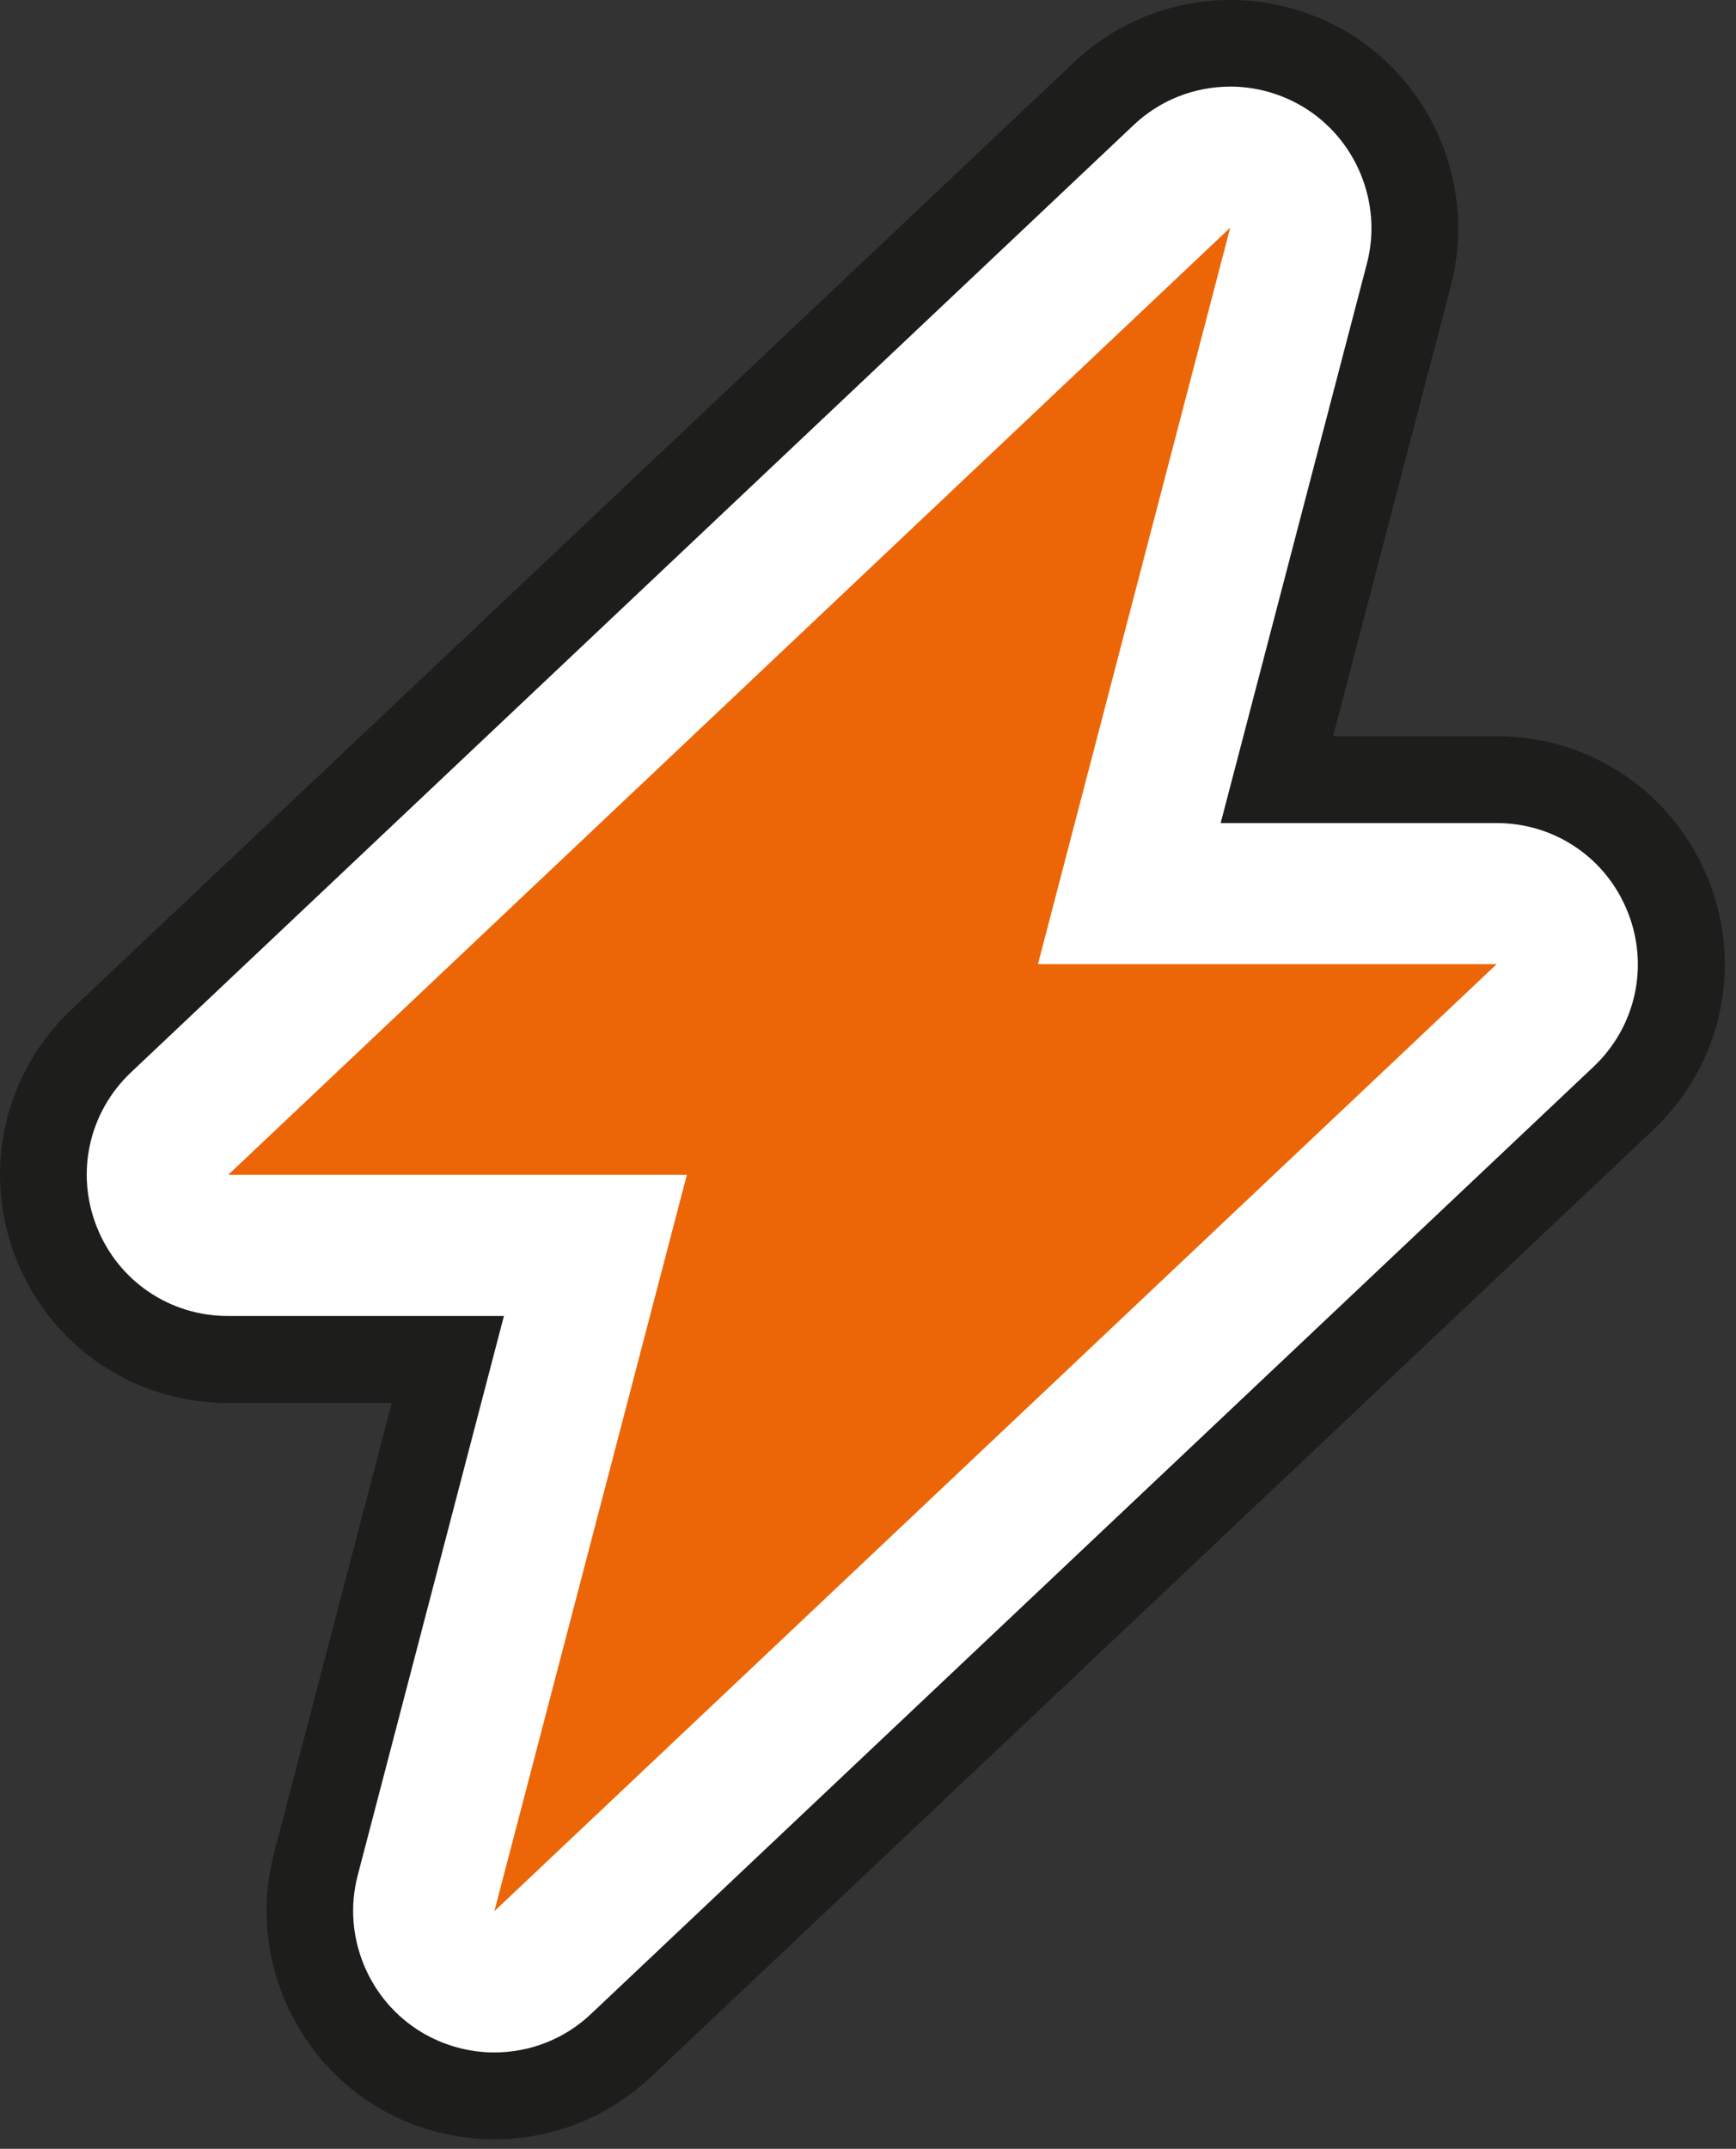
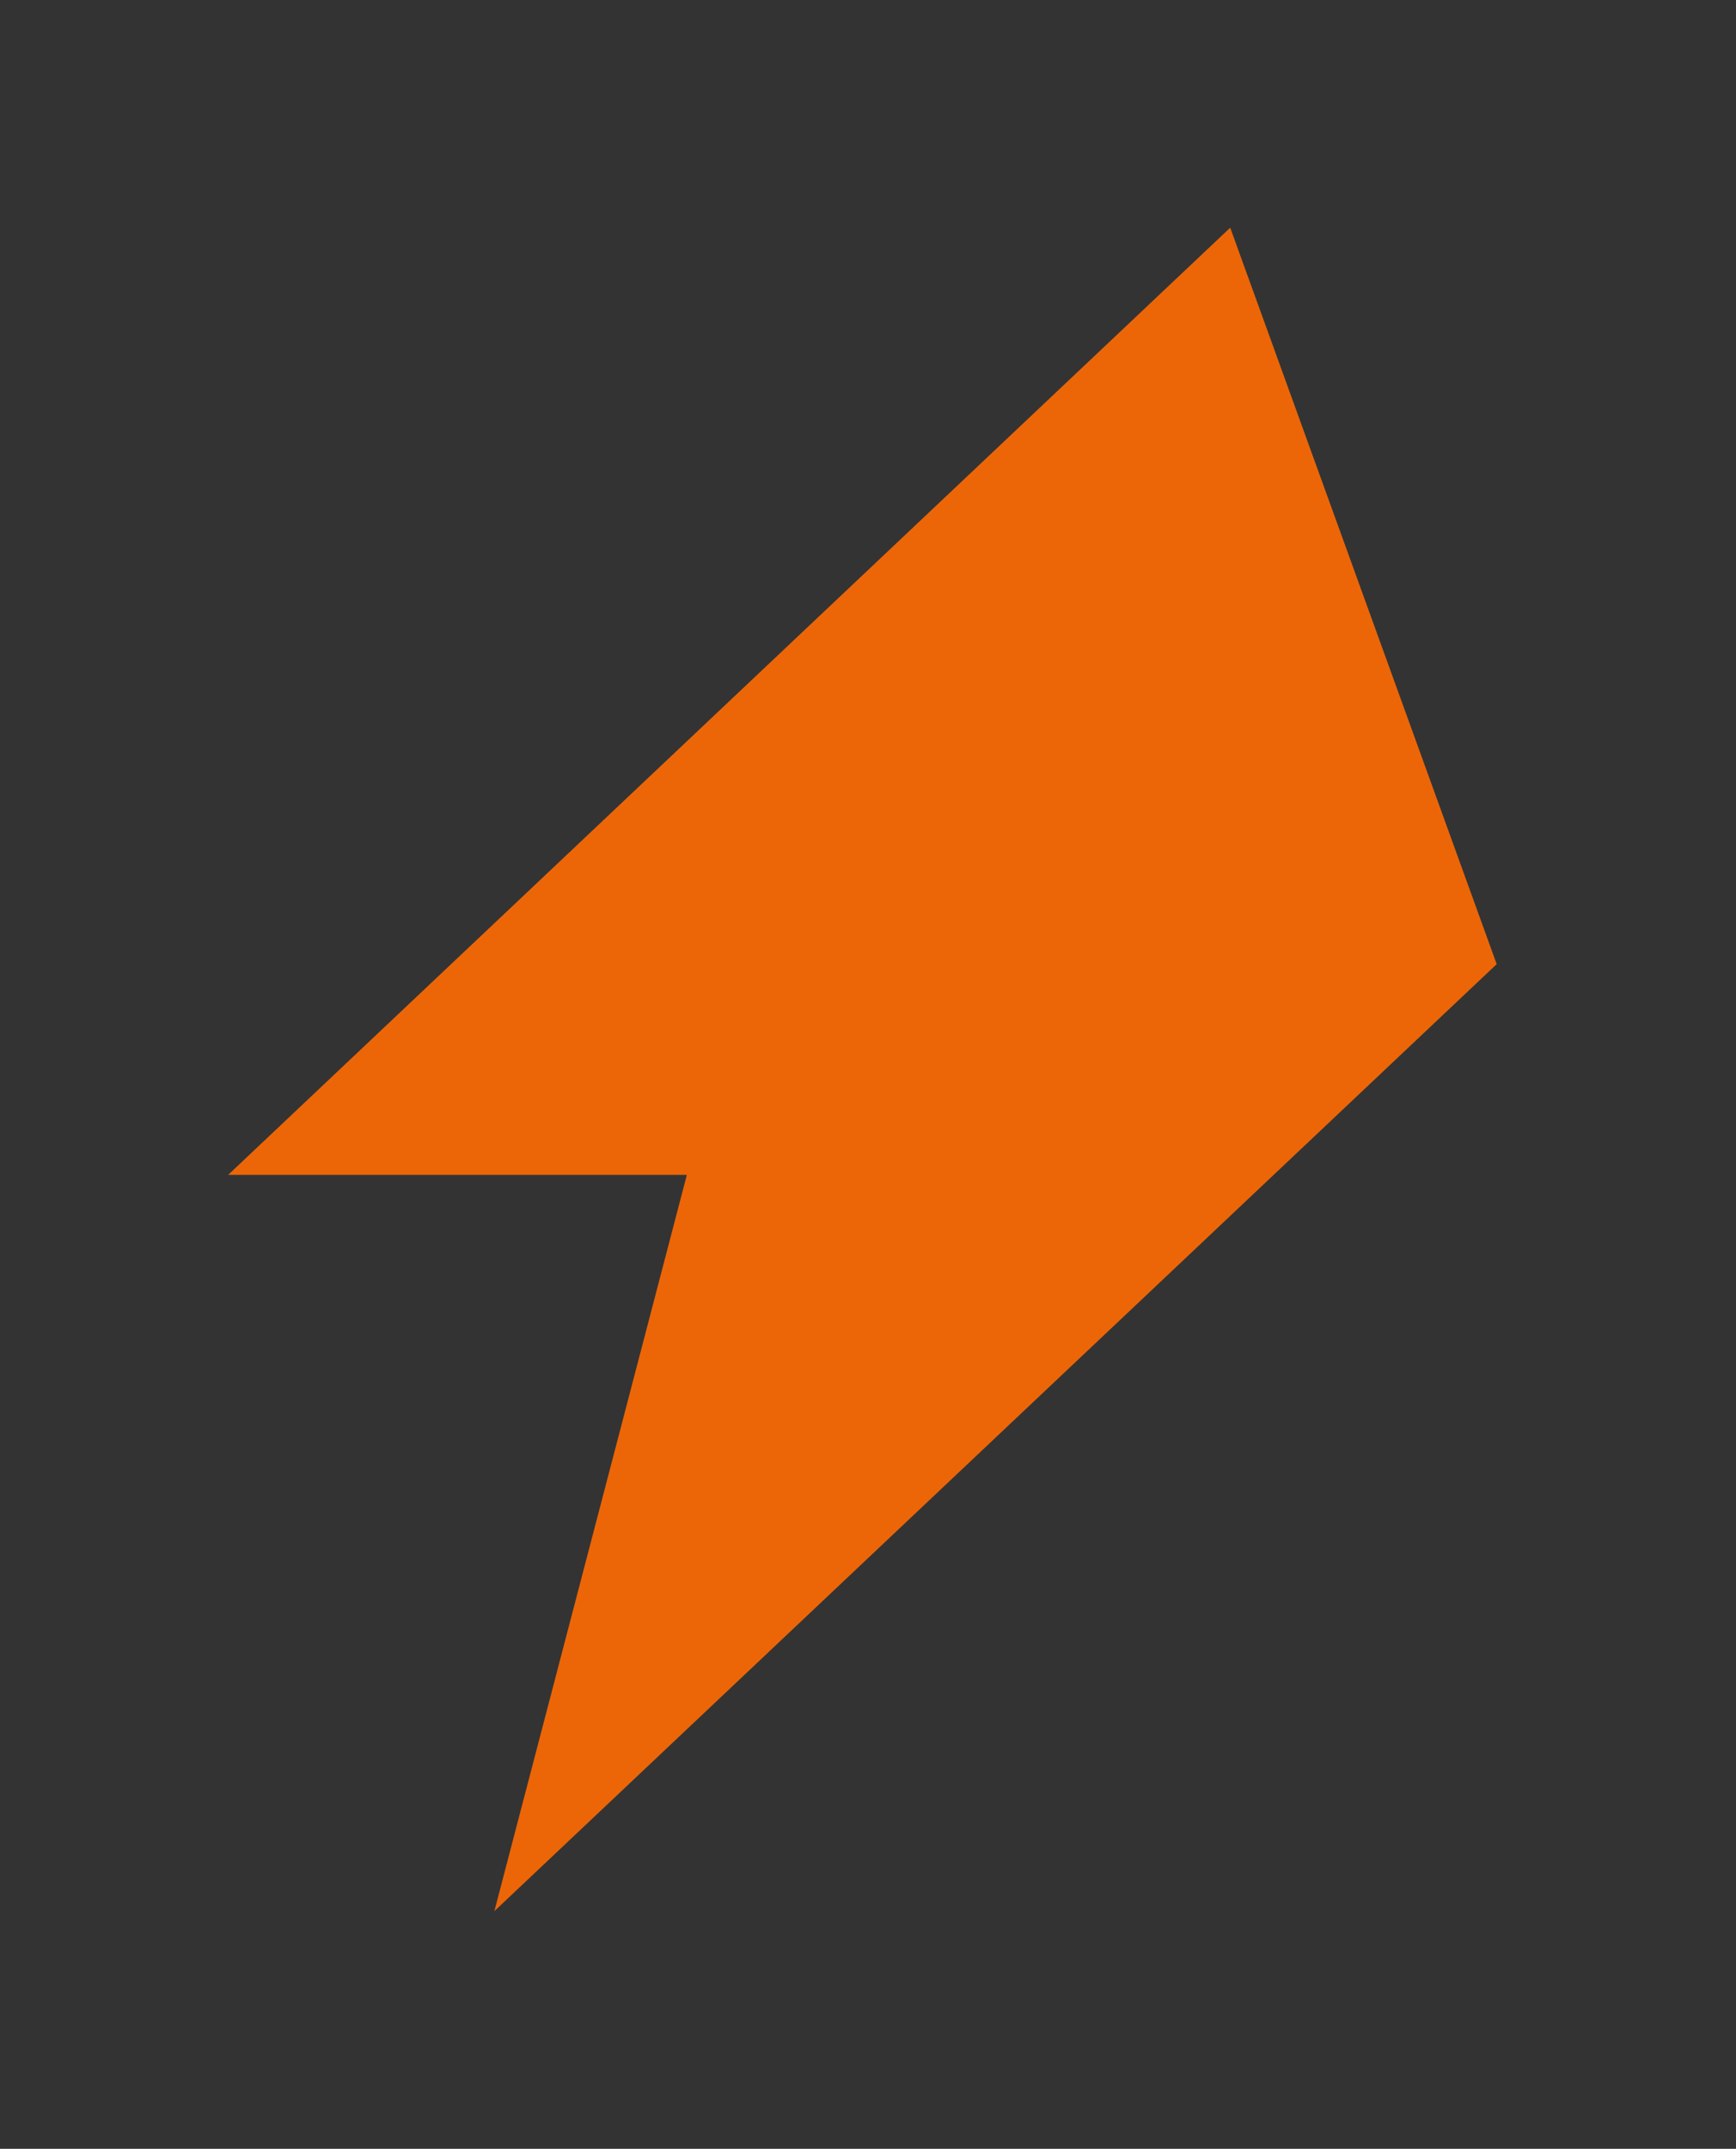
<svg xmlns="http://www.w3.org/2000/svg" width="80" height="99" viewBox="0 0 80 99" fill="none">
  <rect x="0" y="0" width="80" height="99" fill="#333333" stroke="none" />
-   <path d="M22.782 96.56C21.292 96.56 19.792 96.17 18.452 95.37C15.192 93.44 13.602 89.57 14.562 85.9L20.642 62.63H10.512C7.032 62.63 3.892 60.51 2.612 57.27C1.322 54.03 2.142 50.34 4.672 47.95L50.862 4.32C52.482 2.79 54.582 2 56.702 2C58.192 2 59.692 2.39 61.032 3.19C64.292 5.12 65.882 8.99 64.922 12.66L58.842 35.93H68.972C72.452 35.93 75.592 38.05 76.872 41.29C78.162 44.53 77.342 48.22 74.812 50.61L28.622 94.24C27.002 95.77 24.902 96.56 22.782 96.56Z" fill="white" />
-   <path d="M22.782 98.56C20.902 98.56 19.052 98.05 17.432 97.1C13.422 94.72 11.442 89.92 12.622 85.4L18.052 64.64H10.512C6.182 64.64 2.352 62.04 0.752 58.02C-0.848 54 0.152 49.48 3.302 46.5L49.492 2.87C51.452 1.02 54.012 0 56.702 0C58.582 0 60.432 0.51 62.052 1.46C66.062 3.84 68.042 8.64 66.862 13.16L61.432 33.92H68.972C73.302 33.92 77.132 36.52 78.732 40.54C80.332 44.56 79.332 49.08 76.182 52.06L29.992 95.69C28.032 97.54 25.472 98.56 22.782 98.56ZM56.702 3.99C55.032 3.99 53.442 4.62 52.232 5.77L6.042 49.4C4.092 51.24 3.472 54.04 4.462 56.53C5.452 59.02 7.822 60.63 10.502 60.63H23.222L16.482 86.41C15.752 89.2 16.982 92.18 19.462 93.65C20.462 94.24 21.612 94.56 22.772 94.56C24.442 94.56 26.032 93.93 27.242 92.78L73.432 49.15C75.382 47.31 76.002 44.51 75.012 42.02C74.022 39.53 71.652 37.92 68.972 37.92H56.252L62.992 12.14C63.722 9.35 62.492 6.37 60.012 4.9C59.012 4.31 57.862 3.99 56.702 3.99Z" fill="#1D1D1B" />
-   <path d="M68.972 44.42H47.832L56.692 10.49L10.512 54.13H31.652L22.782 88.05L68.972 44.42Z" fill="#EC6608" />
+   <path d="M68.972 44.42L56.692 10.49L10.512 54.13H31.652L22.782 88.05L68.972 44.42Z" fill="#EC6608" />
</svg>